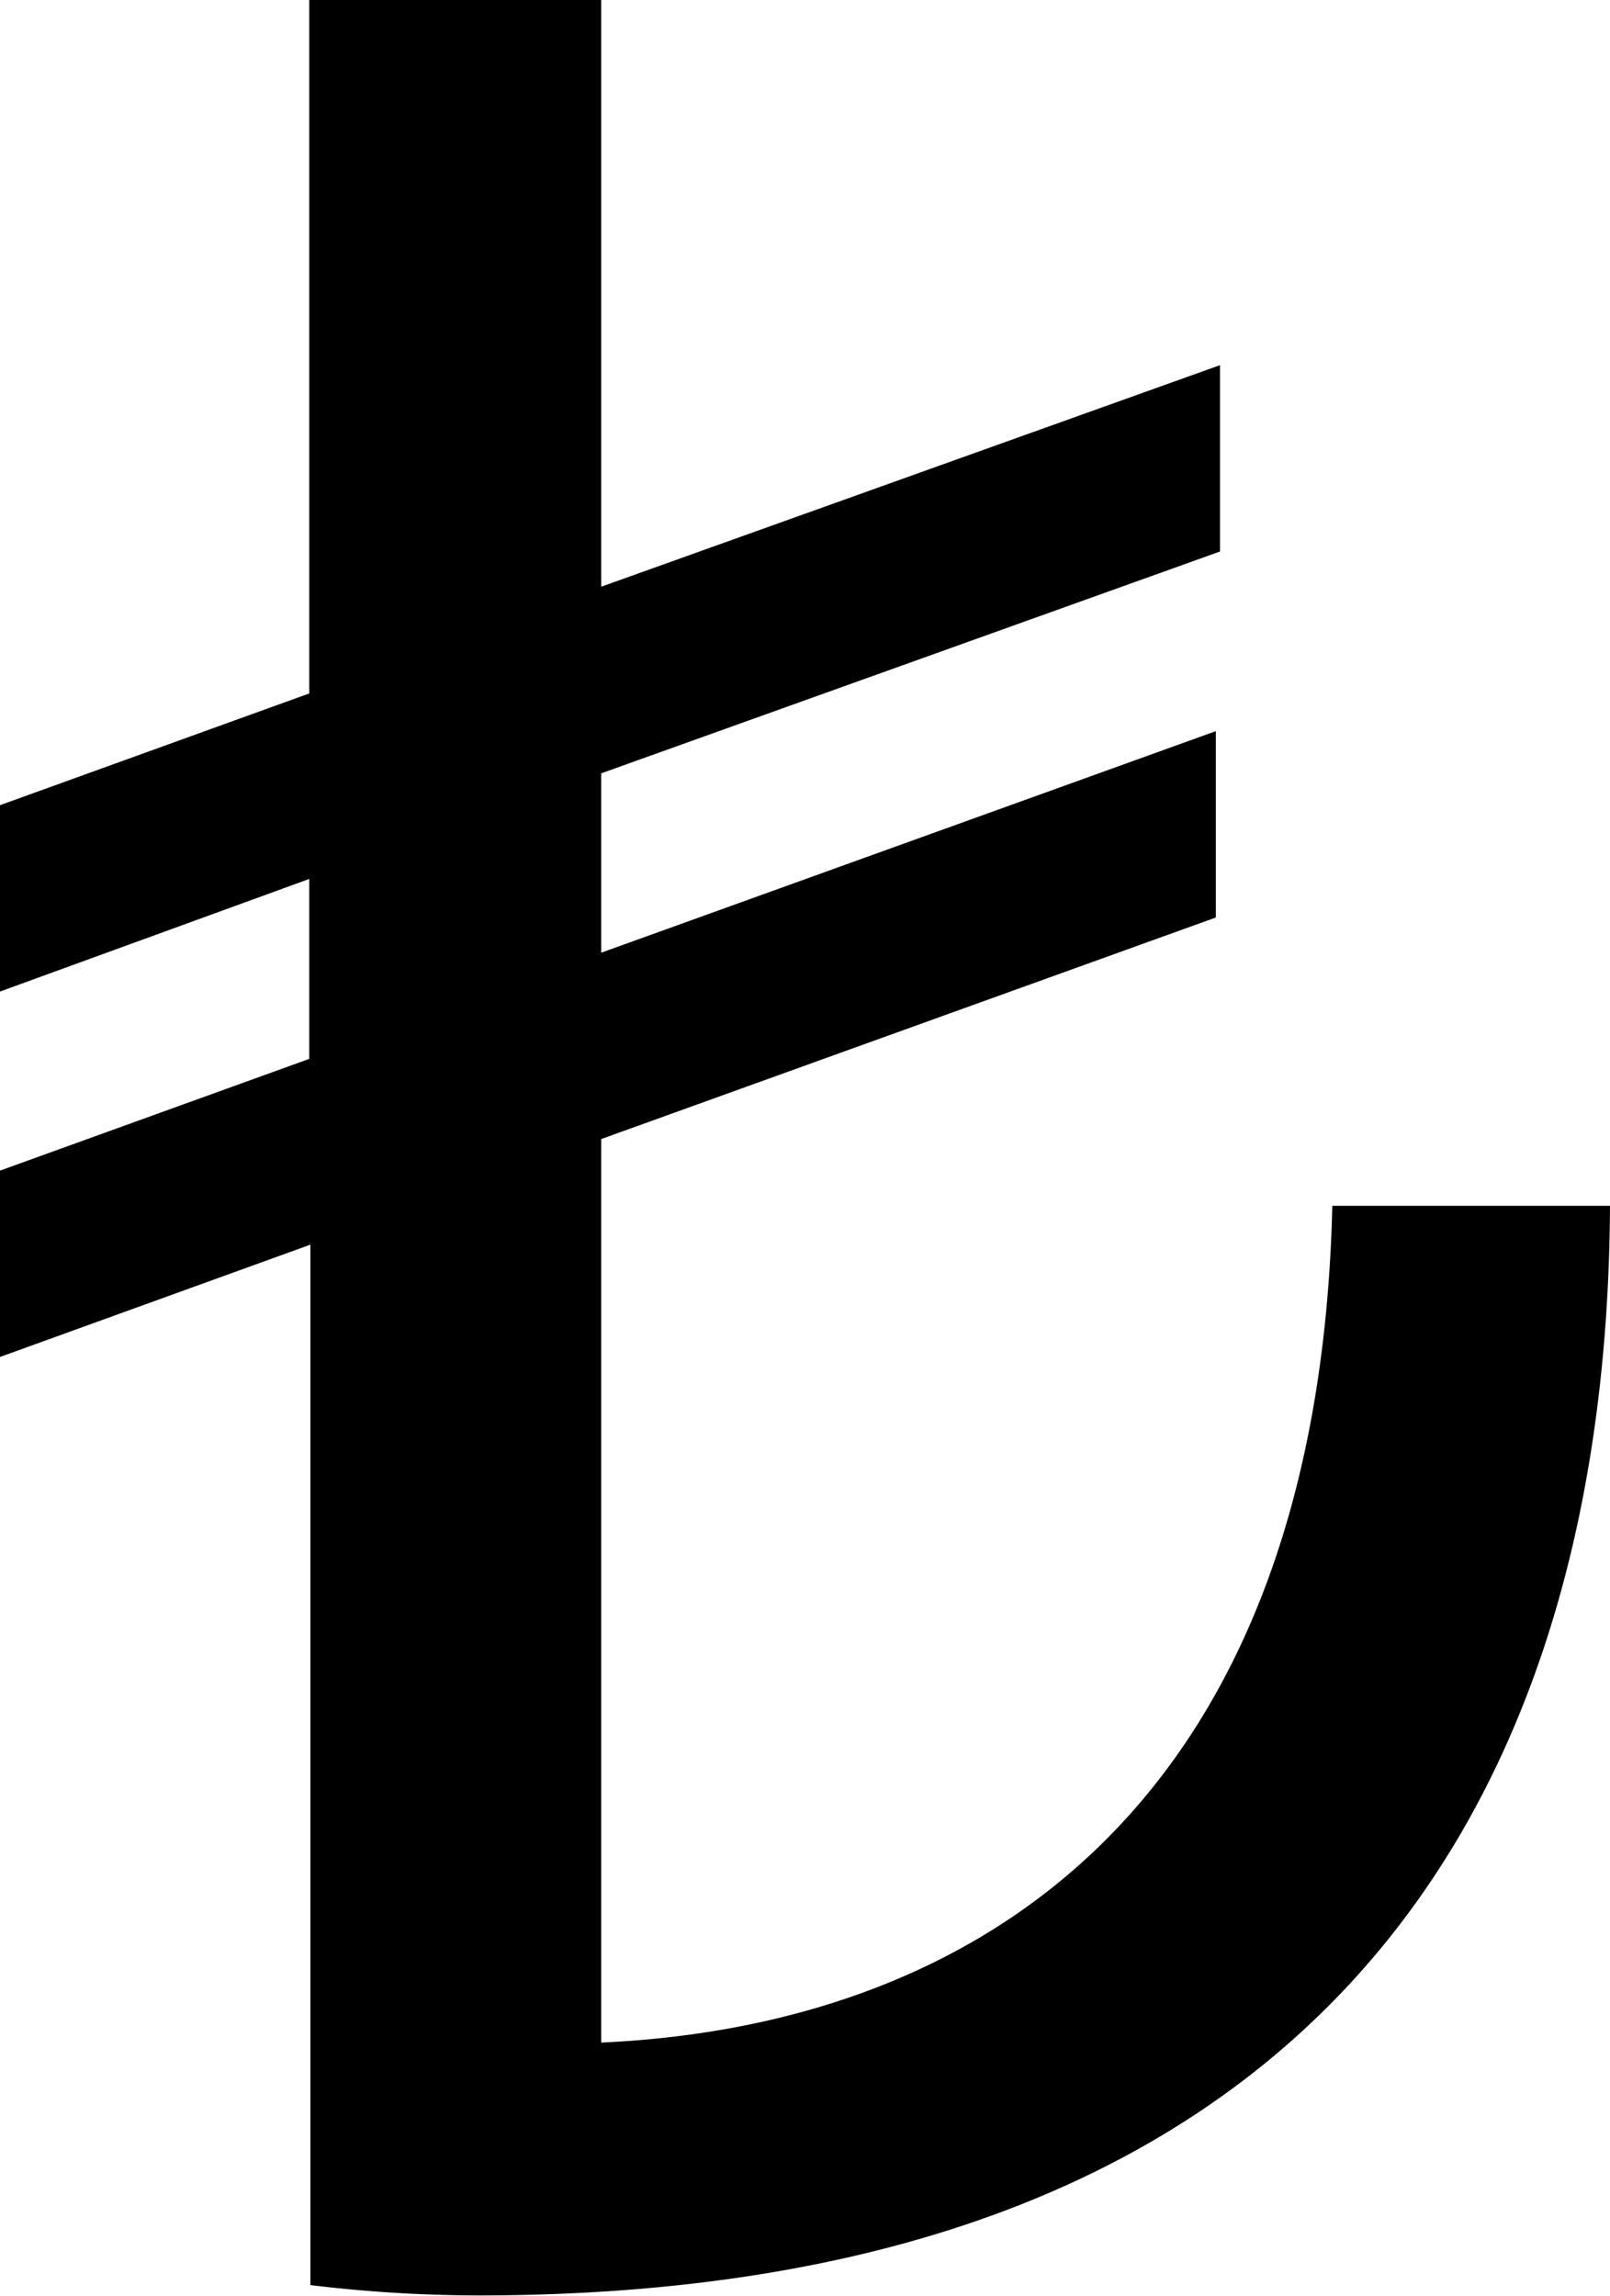
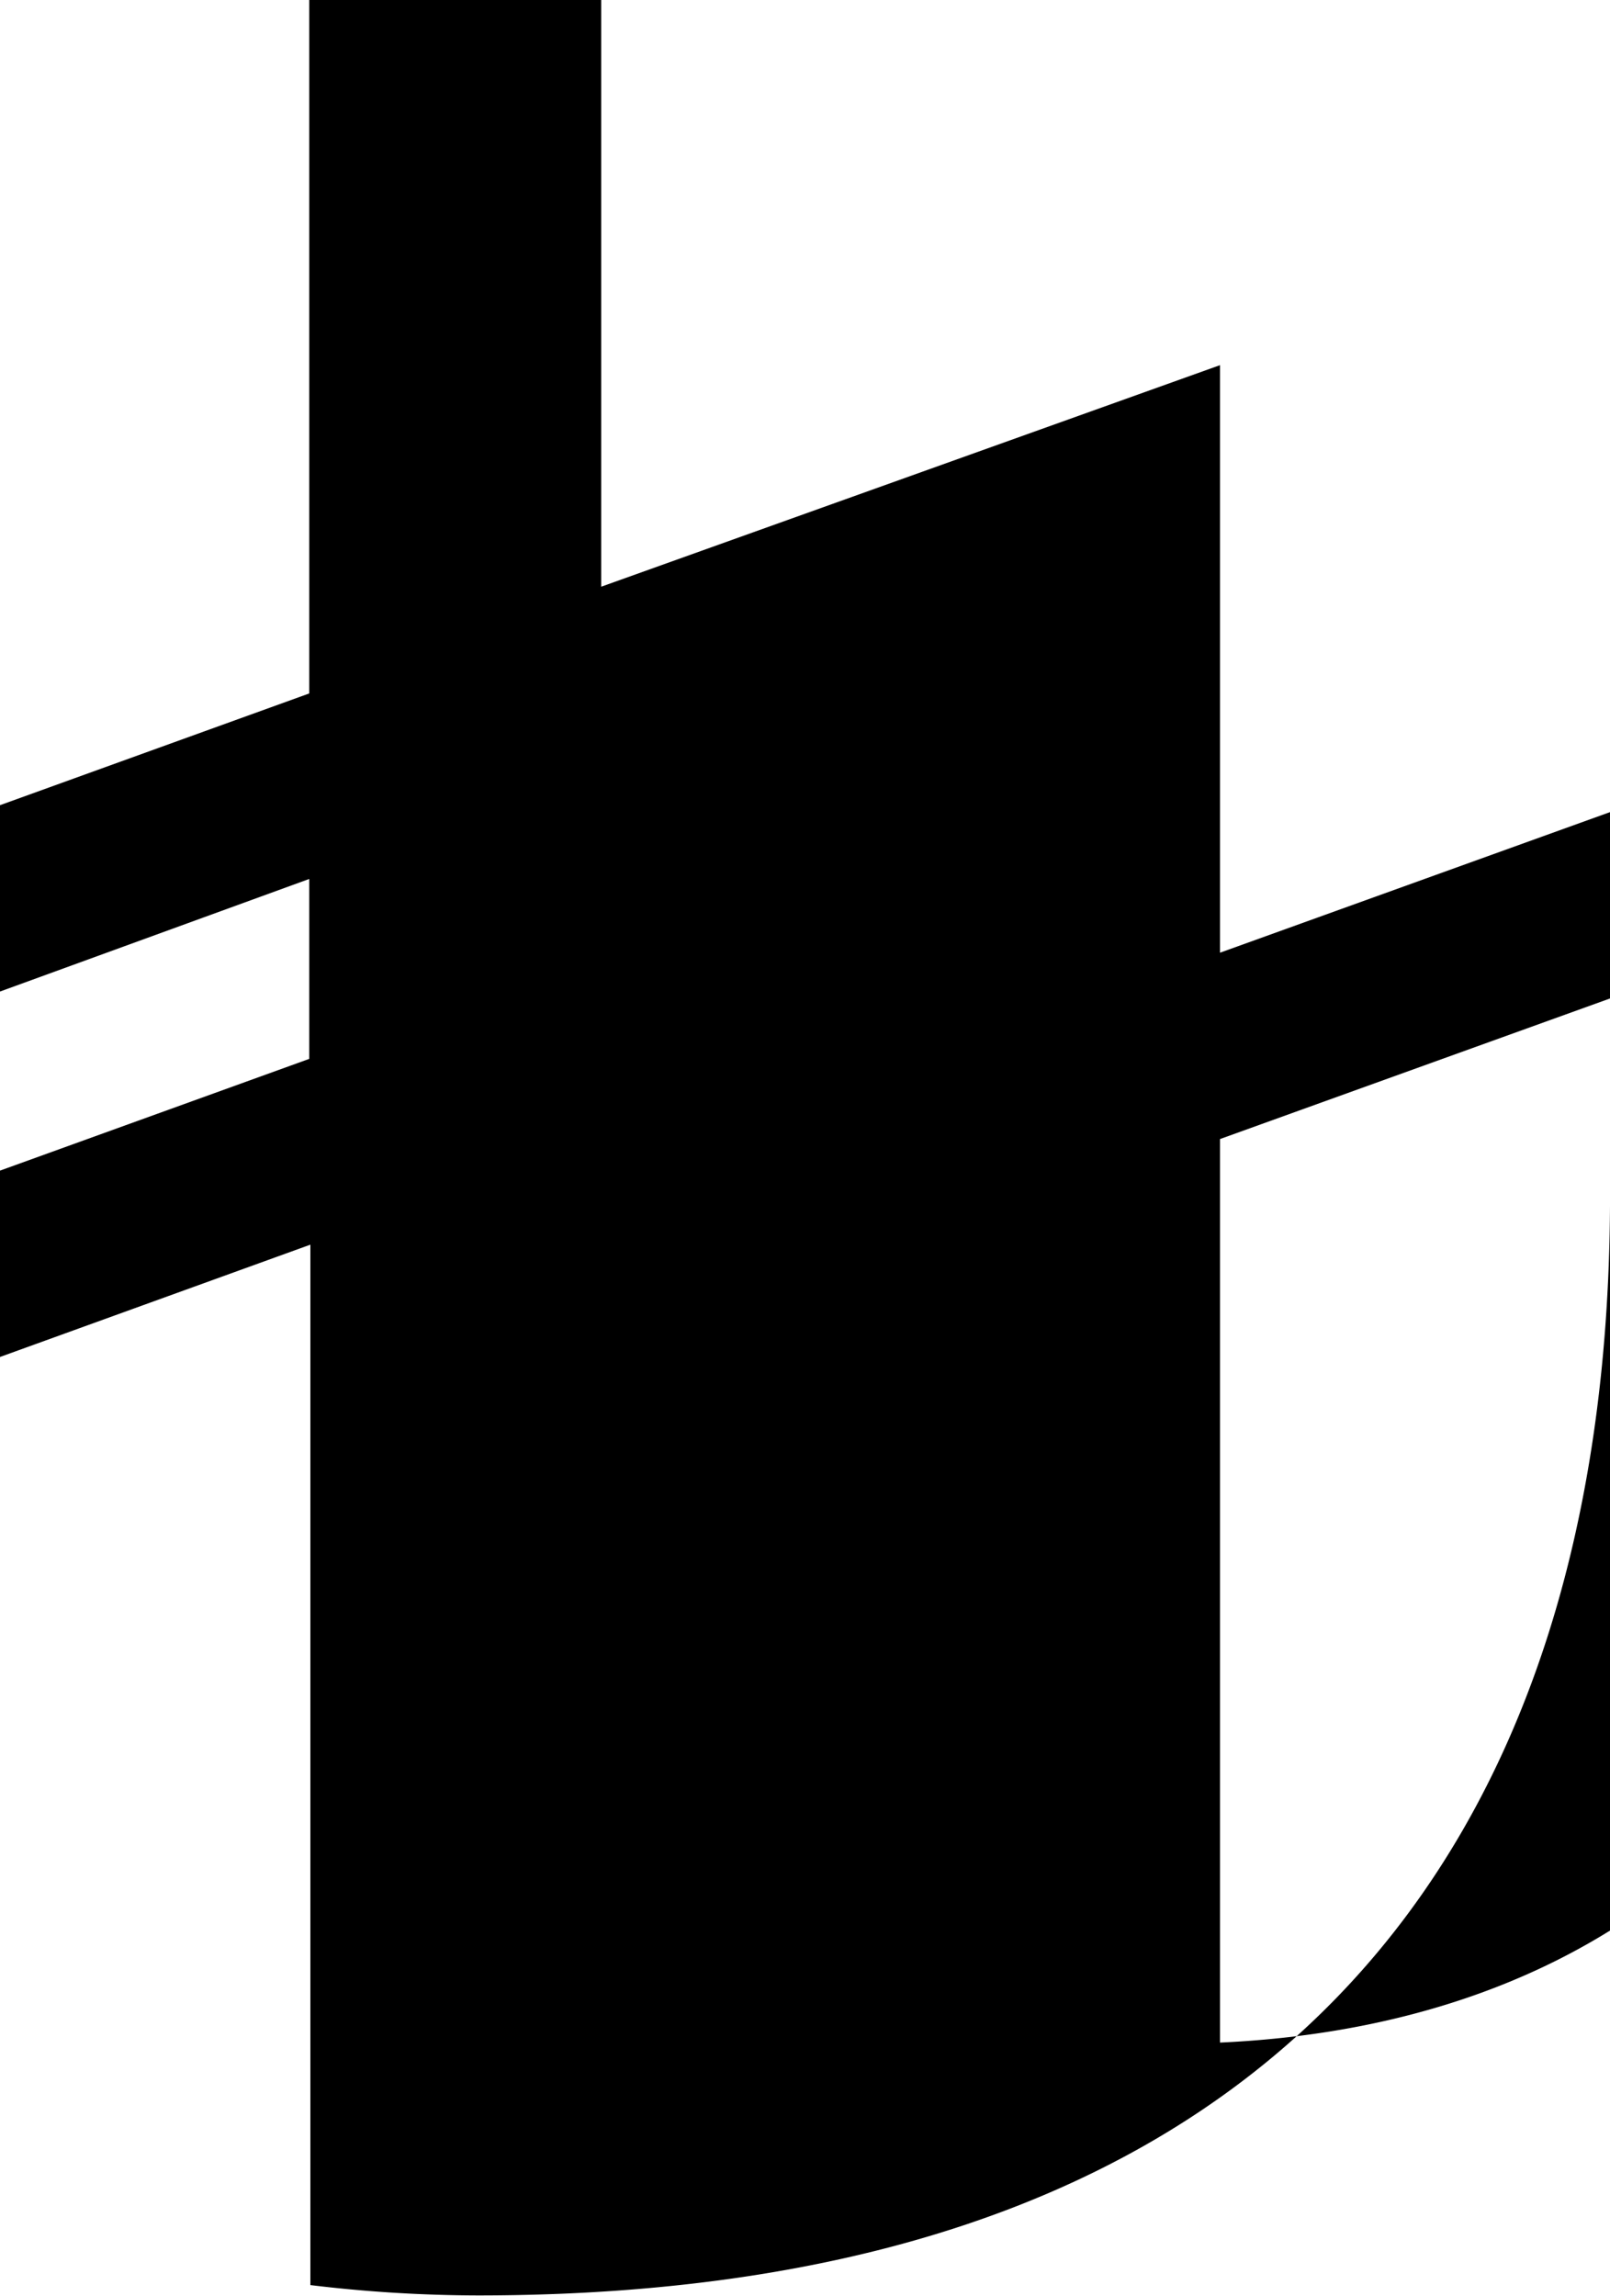
<svg xmlns="http://www.w3.org/2000/svg" viewBox="0 0 57.63 82.17">
  <title>Varlık 1</title>
  <g id="katman_2" data-name="katman 2">
    <g id="katman_1-2" data-name="katman 1">
-       <path d="M57.63,43.16c-.12,22.78-11.7,39-40.52,39a50.55,50.55,0,0,1-6-.37V44.55L0,48.57V41.9l11.07-4V31.46L0,35.49V28.82l11.07-4V0H21.52V21l22.15-7.93v6.67L21.52,27.68V34.1l22-7.93v6.67l-22,7.93V73.11c13.84-.63,25.67-8.81,26.17-29.95Z" />
+       <path d="M57.63,43.16c-.12,22.78-11.7,39-40.52,39a50.55,50.55,0,0,1-6-.37V44.55L0,48.57V41.9l11.07-4V31.46L0,35.49V28.82l11.07-4V0H21.52V21l22.15-7.93v6.67V34.1l22-7.93v6.67l-22,7.93V73.11c13.84-.63,25.67-8.81,26.17-29.95Z" />
    </g>
  </g>
</svg>